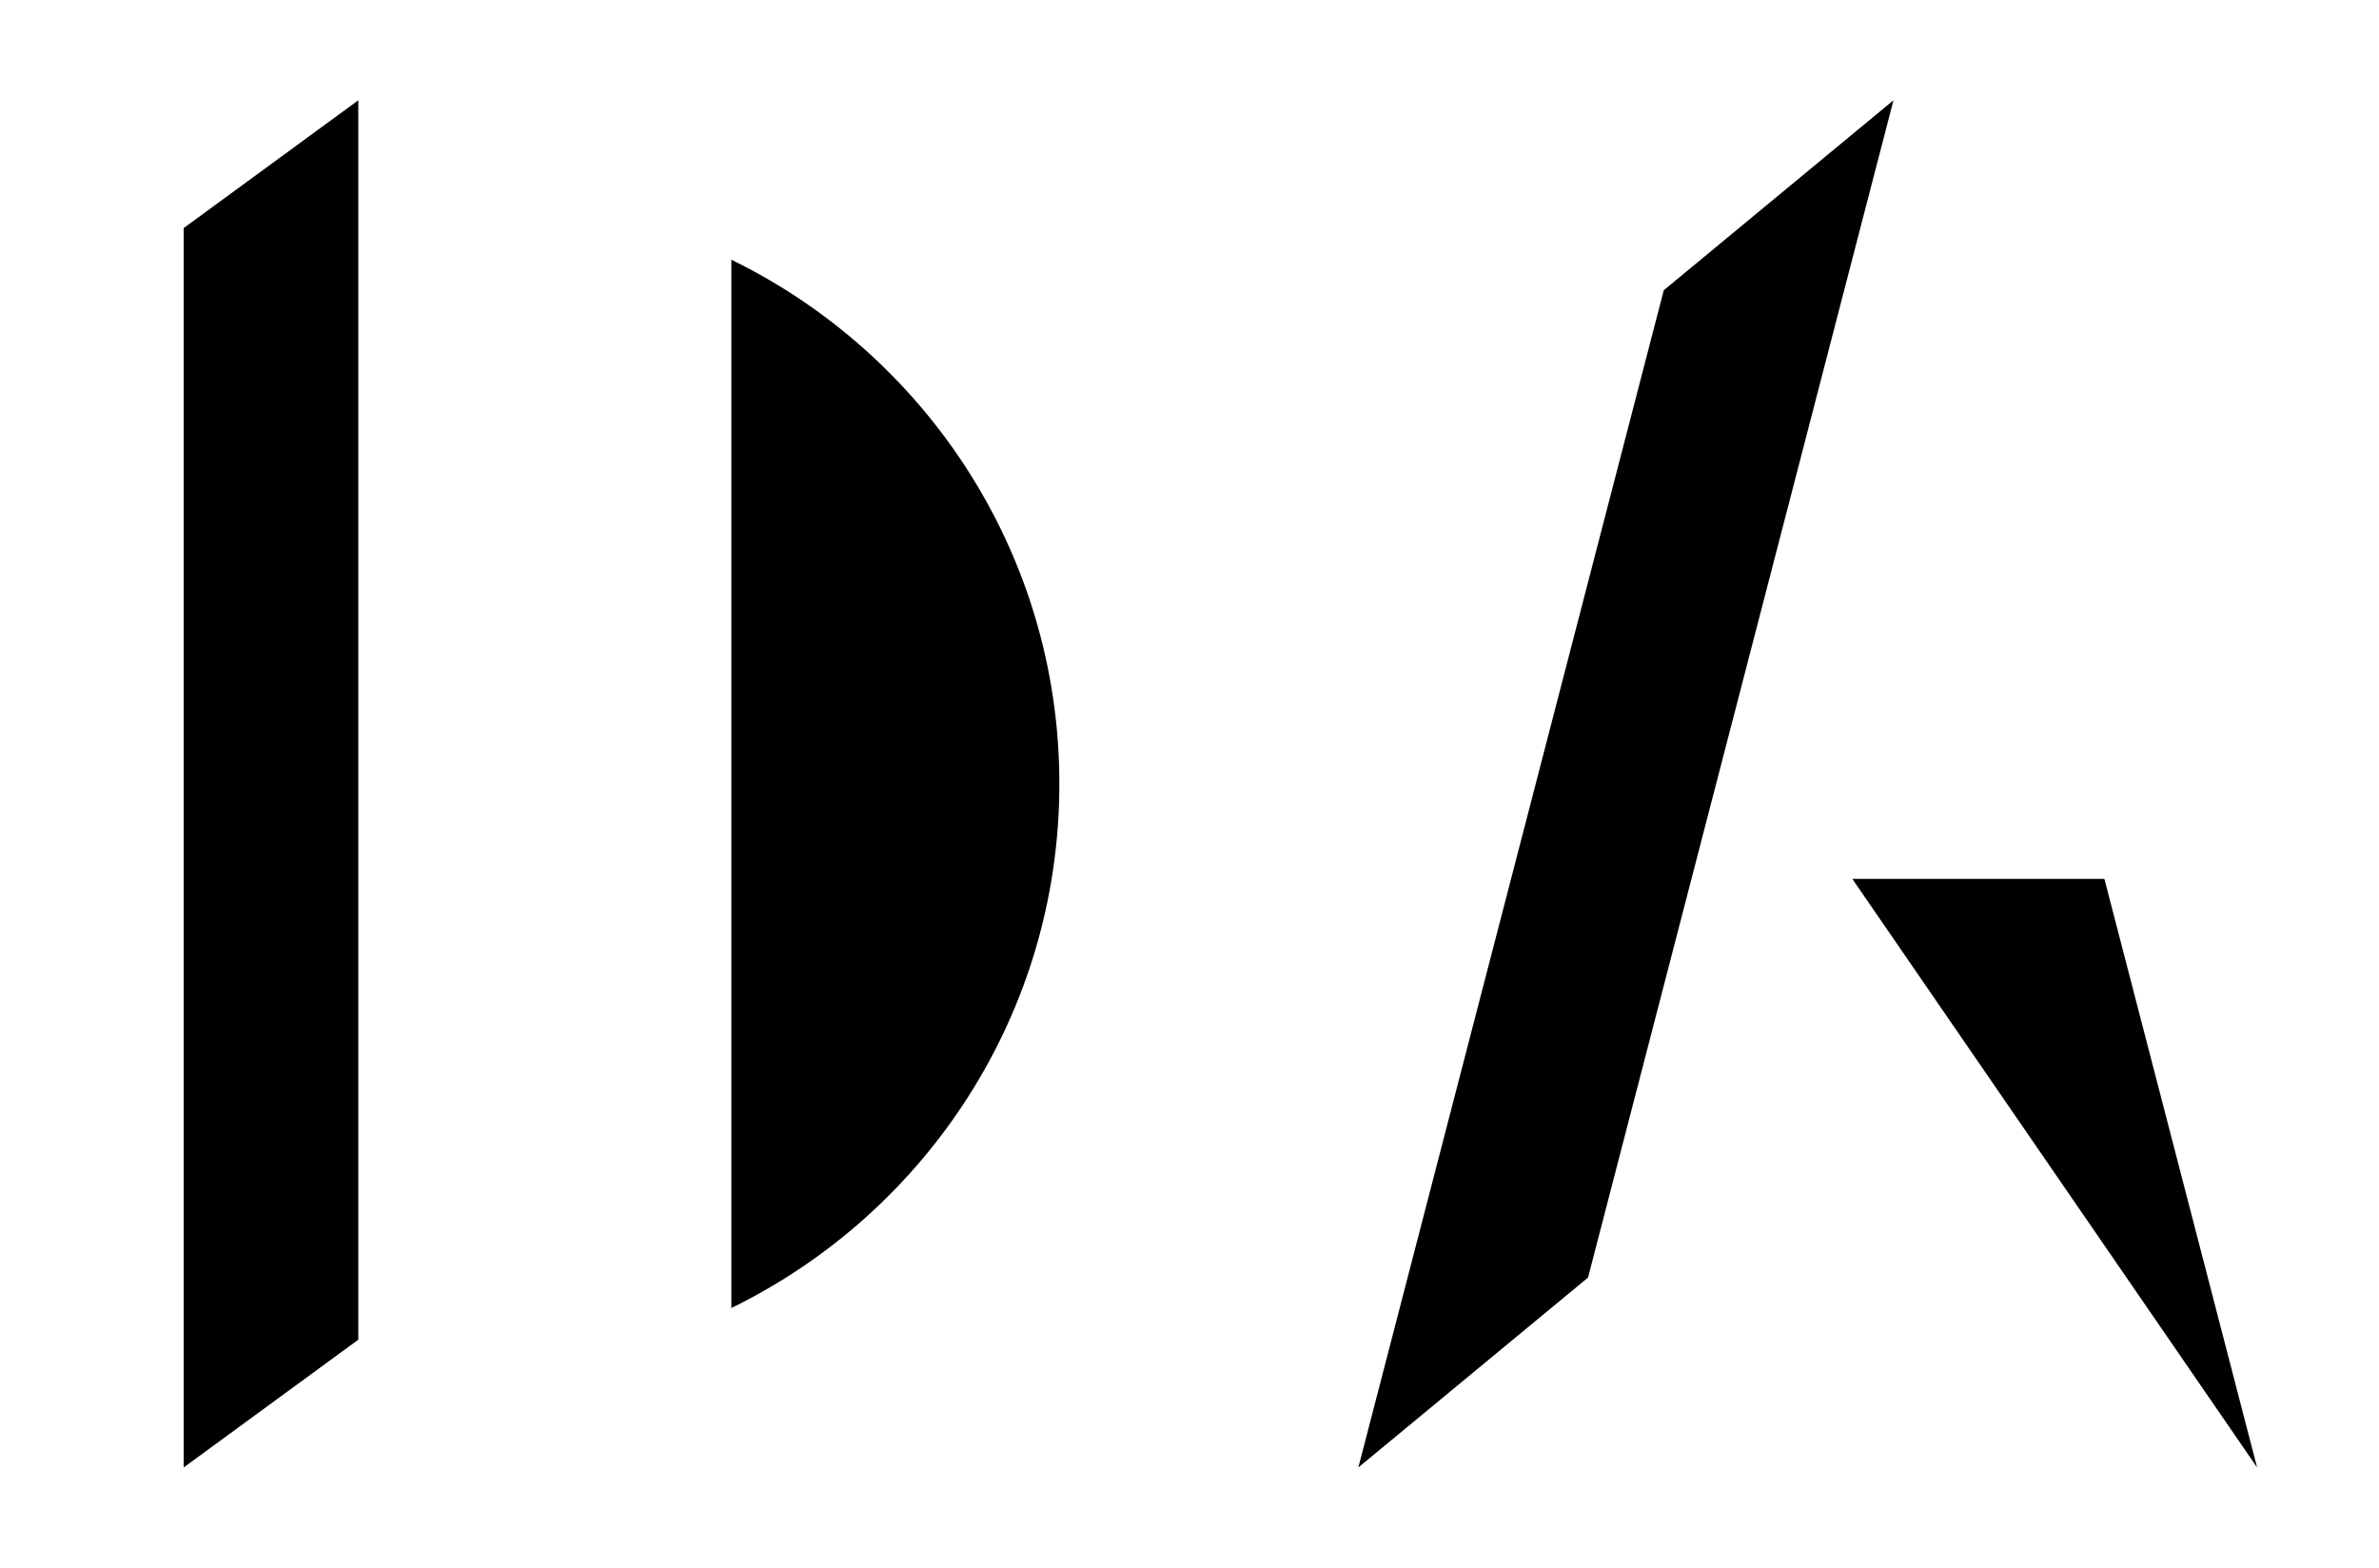
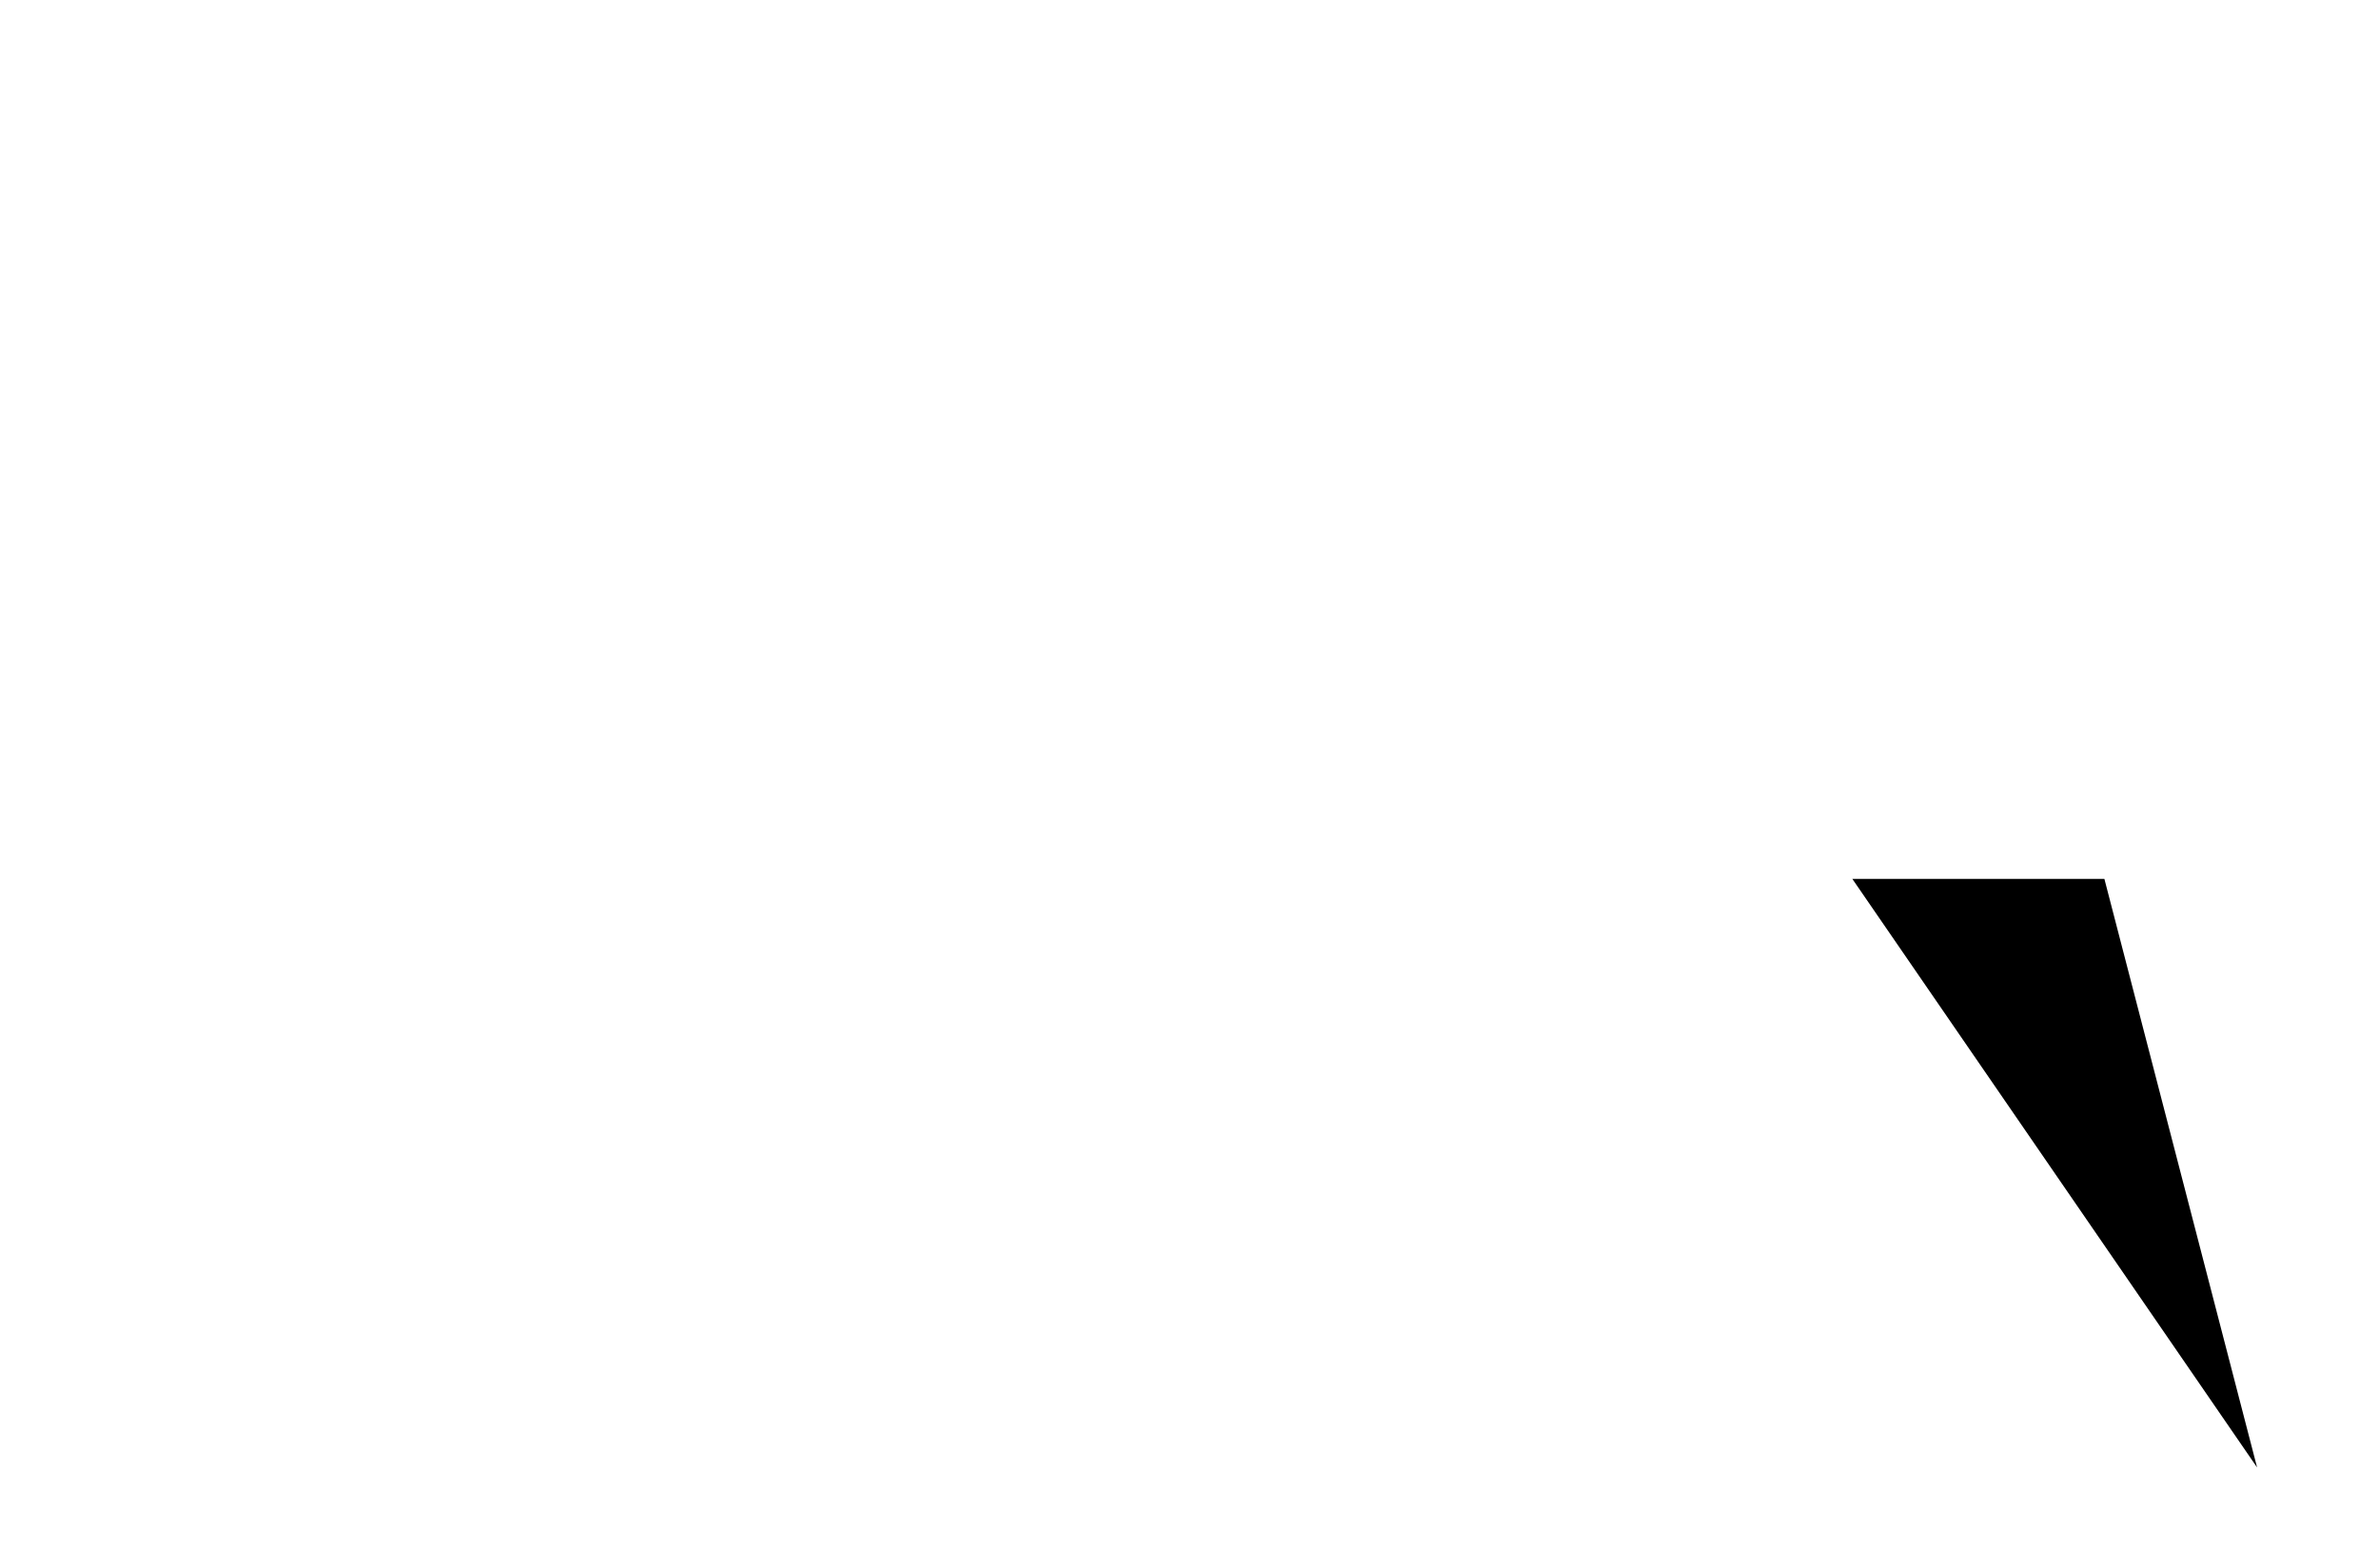
<svg xmlns="http://www.w3.org/2000/svg" version="1.1" id="Layer_1" x="0px" y="0px" width="154px" height="101.5px" viewBox="0 0 154 101.5" enable-background="new 0 0 154 101.5" xml:space="preserve">
  <g>
-     <polygon points="23.194,86.735 11.89,95.008 11.89,14.766 23.194,6.492  " />
-     <polygon points="102.799,82.712 122.57,6.492 107.701,18.791 87.93,95.008  " />
    <polygon points="119.906,56.9 136.223,56.9 146.109,95.008  " />
-     <path d="M47.343,16.815v67.869c12.564-6.137,21.233-19.01,21.233-33.936C68.576,35.826,59.907,22.95,47.343,16.815z" />
  </g>
</svg>